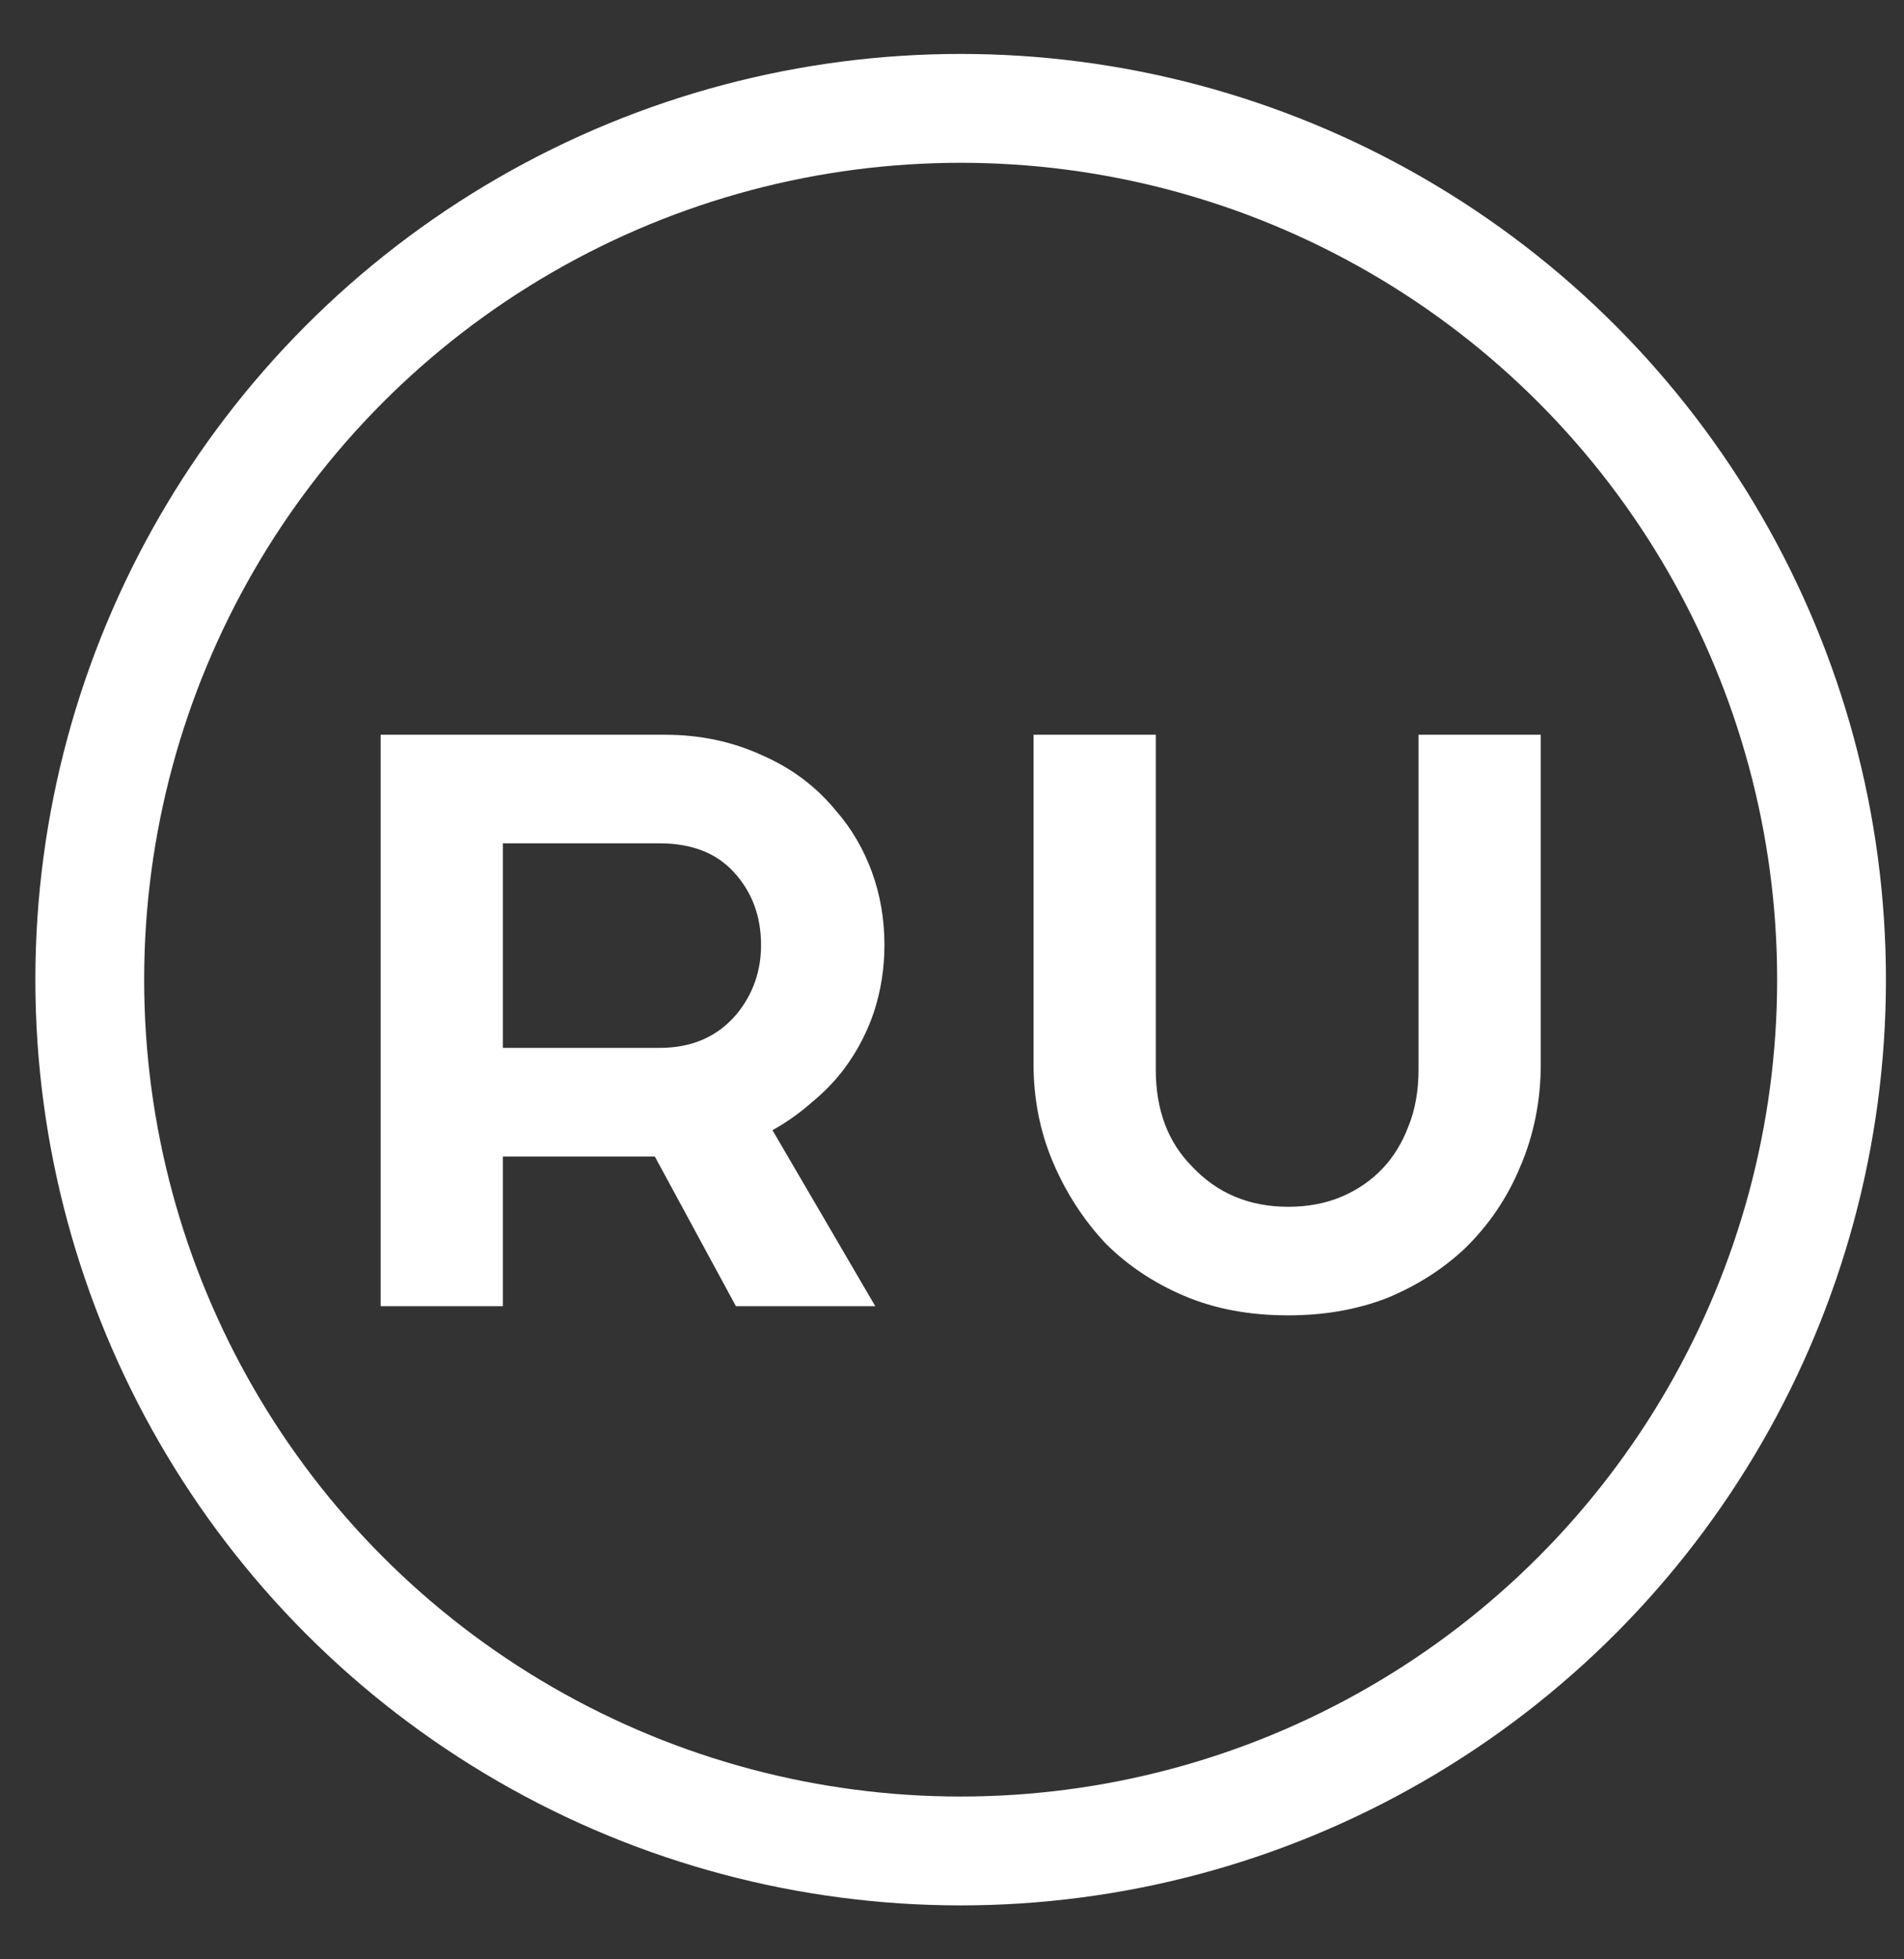
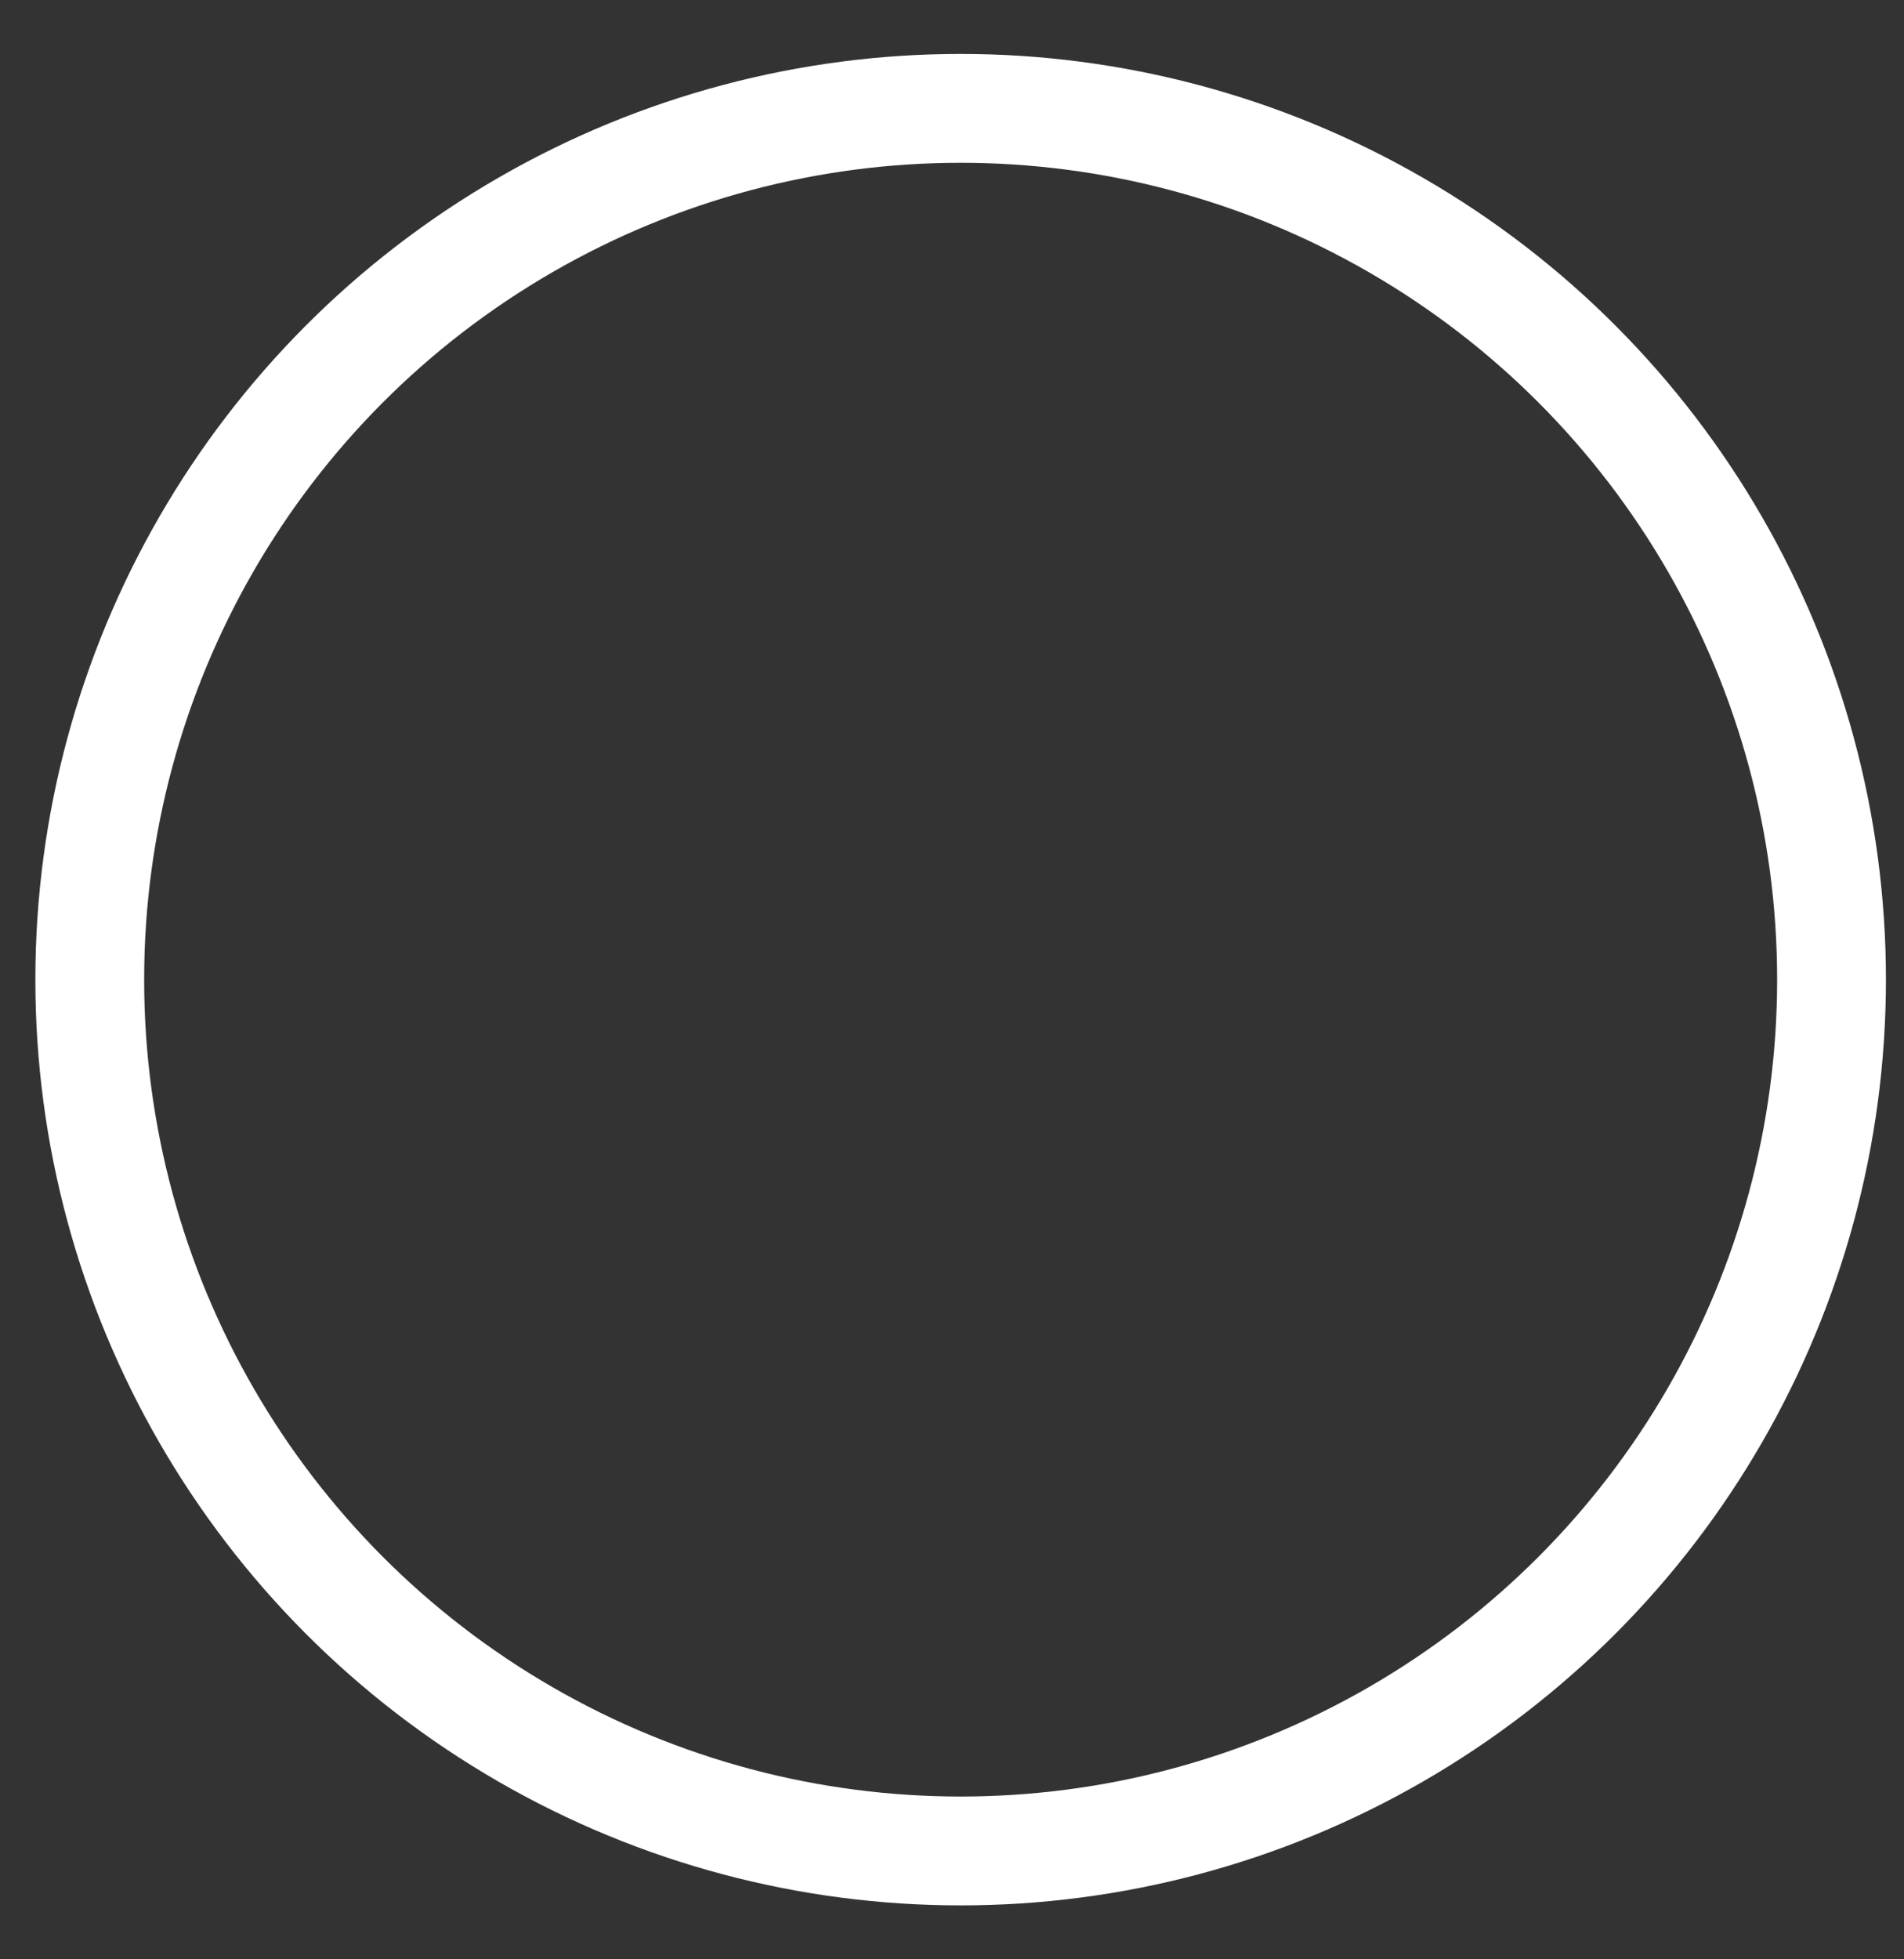
<svg xmlns="http://www.w3.org/2000/svg" width="35" height="36" viewBox="0 0 35 36" fill="none">
  <rect x="0" y="0" width="35" height="36" fill="#333333" stroke="none" />
-   <path d="M16.258 17.364C16.258 17.784 16.195 18.19 16.069 18.582C15.943 18.96 15.761 19.31 15.523 19.632C15.355 19.856 15.152 20.066 14.914 20.262C14.69 20.458 14.452 20.626 14.2 20.766L16.09 24H13.528L12.037 21.249H9.244V24H6.997V13.5H12.226C12.87 13.5 13.465 13.626 14.011 13.878C14.557 14.116 15.012 14.459 15.376 14.907C15.656 15.229 15.873 15.6 16.027 16.02C16.181 16.44 16.258 16.888 16.258 17.364ZM9.244 19.254H12.121C12.723 19.254 13.199 19.044 13.549 18.624C13.843 18.26 13.99 17.84 13.99 17.364C13.99 16.832 13.822 16.384 13.486 16.02C13.164 15.67 12.709 15.495 12.121 15.495H9.244V19.254ZM28.323 19.548C28.323 20.22 28.197 20.85 27.945 21.438C27.707 22.012 27.364 22.516 26.916 22.95C26.51 23.328 26.034 23.629 25.488 23.853C24.942 24.063 24.34 24.168 23.682 24.168C22.968 24.168 22.331 24.049 21.771 23.811C21.211 23.573 20.728 23.251 20.322 22.845C19.916 22.411 19.594 21.914 19.356 21.354C19.118 20.794 18.999 20.192 18.999 19.548V13.5H21.246V19.653C21.246 20.395 21.47 20.99 21.918 21.438C22.38 21.928 22.968 22.173 23.682 22.173C24.046 22.173 24.375 22.11 24.669 21.984C24.963 21.858 25.215 21.683 25.425 21.459C25.621 21.249 25.775 20.997 25.887 20.703C26.013 20.395 26.076 20.045 26.076 19.653V13.5H28.323V19.548Z" fill="white" />
  <circle cx="17.659" cy="18" r="16.009" stroke="white" stroke-width="2" />
</svg>